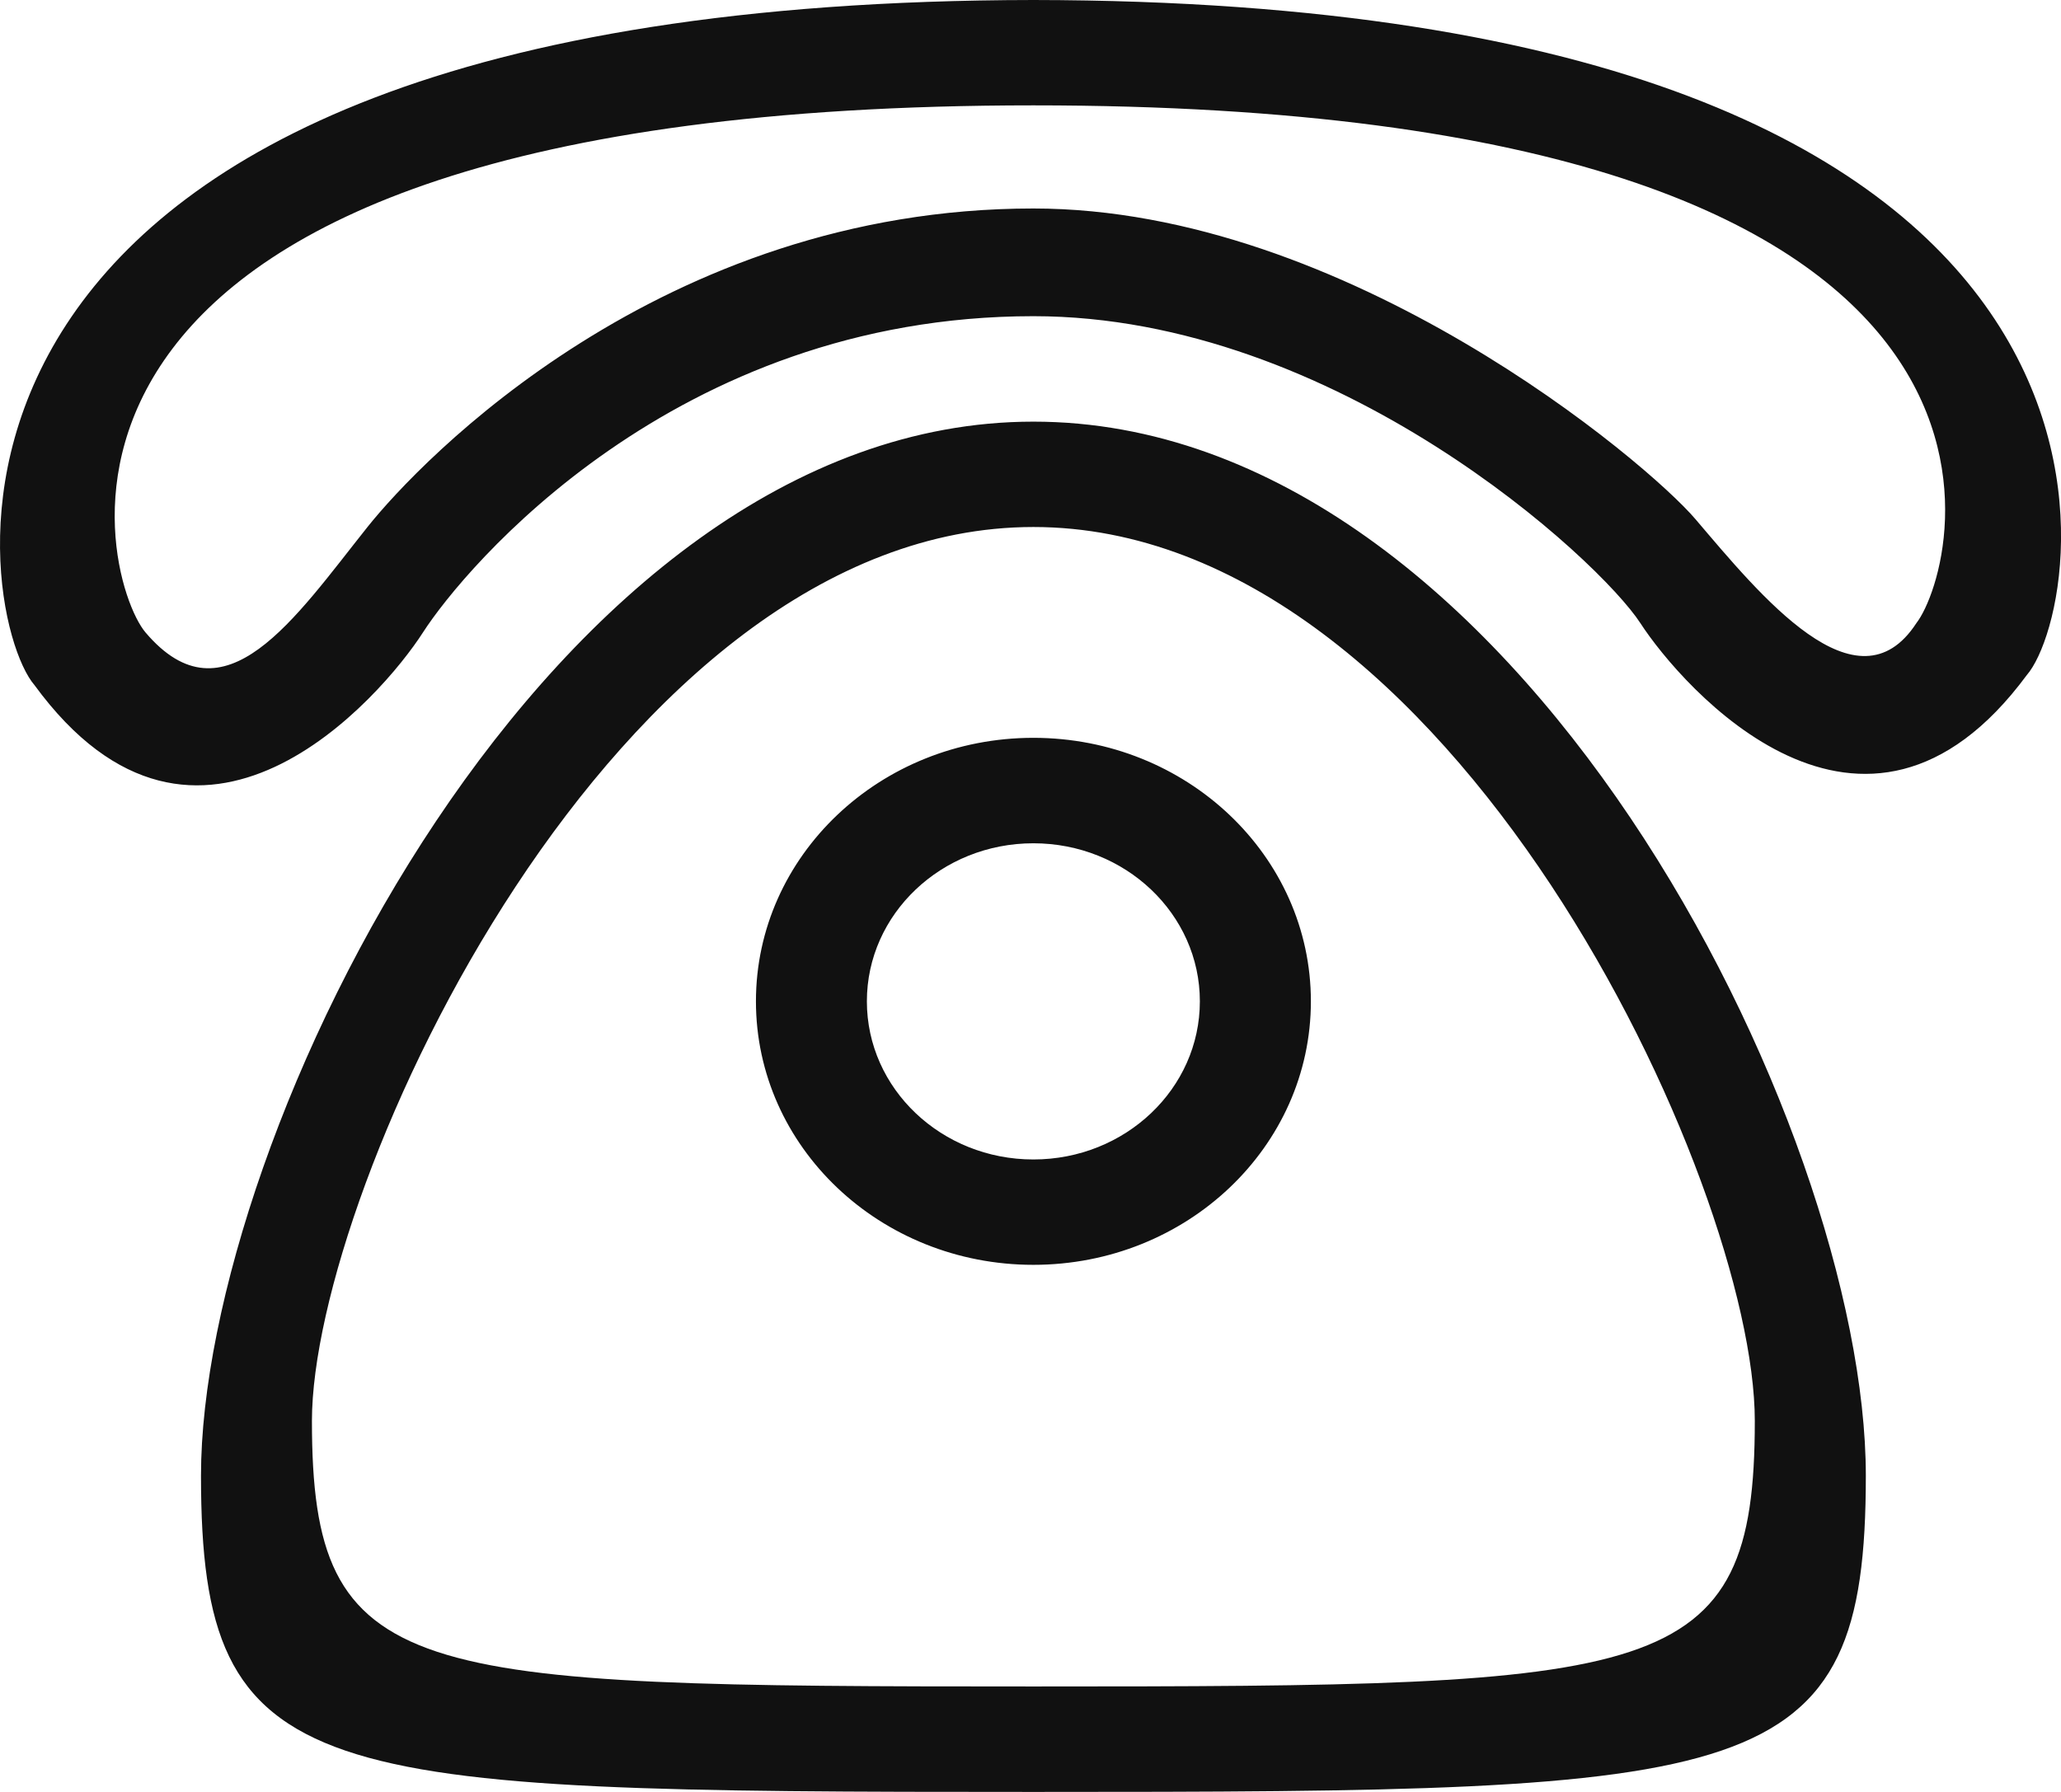
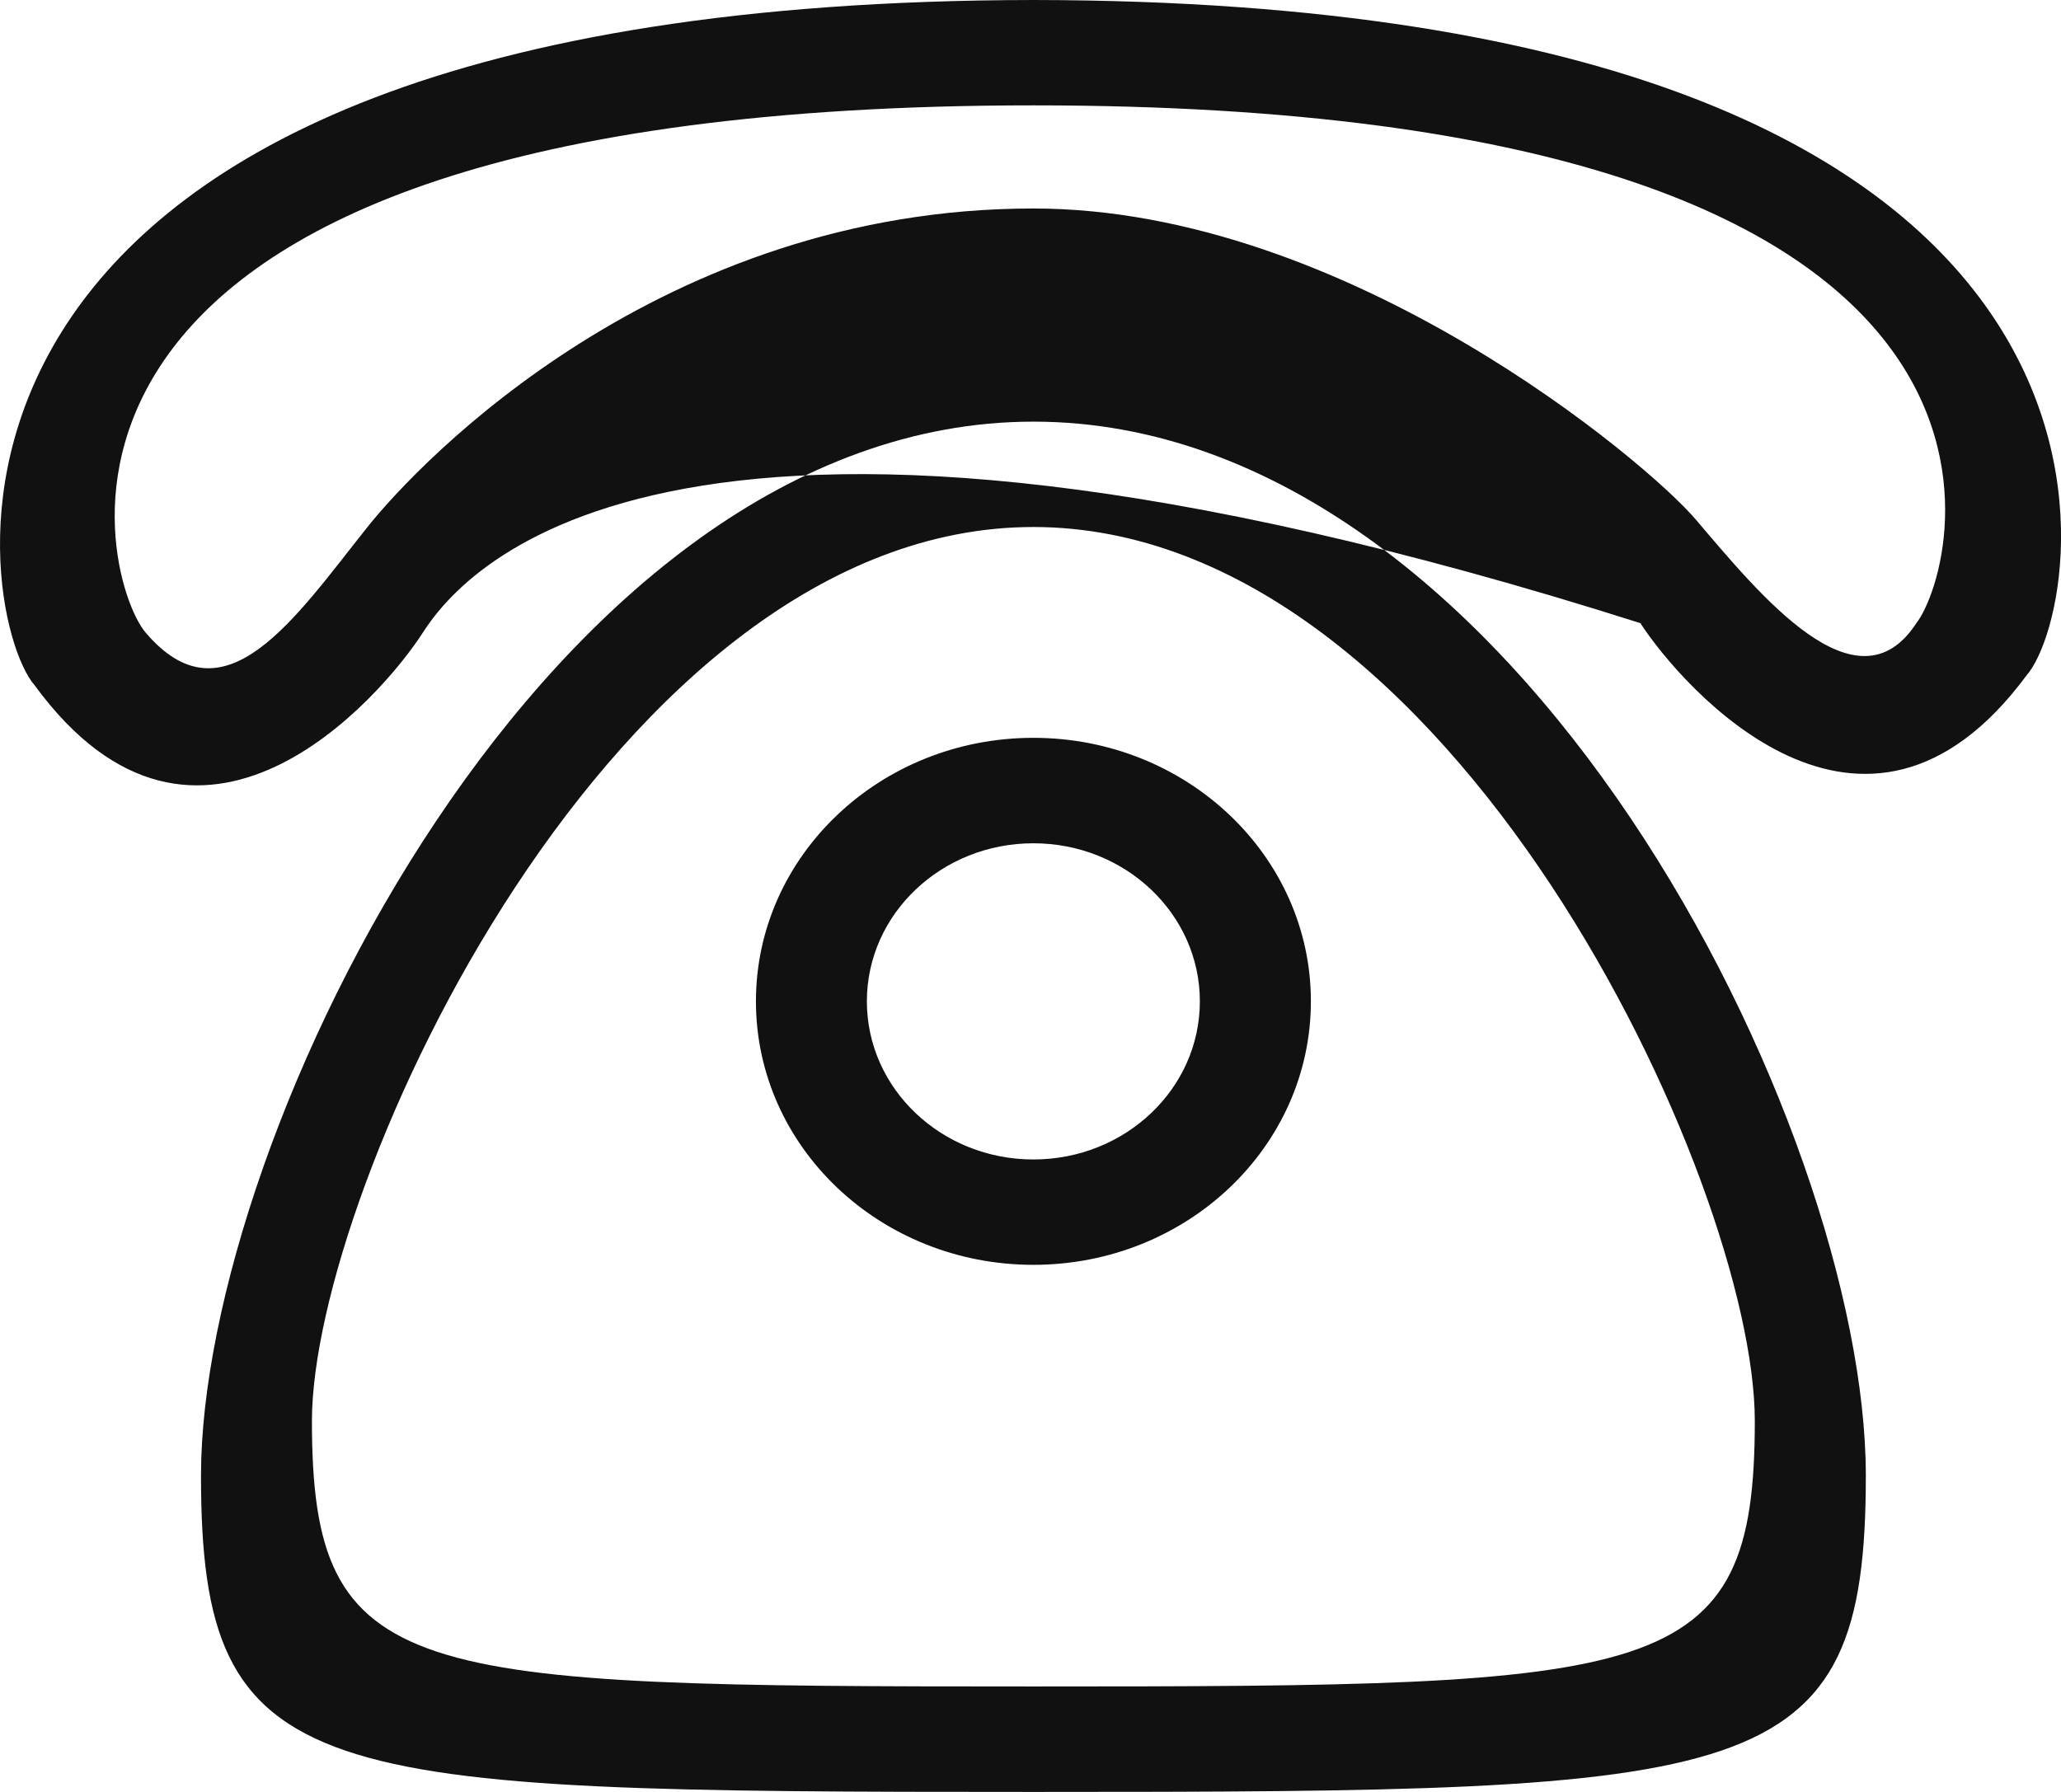
<svg xmlns="http://www.w3.org/2000/svg" width="23px" height="20px" viewBox="0 0 23 20">
-   <path fill-rule="evenodd" fill="rgb(17, 17, 17)" d="M22.618,7.535 C20.797,10.000 18.765,7.662 18.306,6.955 C17.848,6.249 14.911,3.529 11.532,3.529 C7.528,3.529 5.181,6.342 4.720,7.059 C4.259,7.776 2.215,10.148 0.385,7.647 C-0.296,6.859 -1.546,0.016 11.532,-0.000 C24.537,0.016 23.295,6.758 22.618,7.535 ZM11.532,1.176 C-0.362,1.176 1.110,6.455 1.624,7.059 C2.506,8.097 3.290,6.900 4.101,5.882 C4.692,5.140 7.377,2.327 11.532,2.327 C15.030,2.327 18.381,5.159 18.922,5.796 C19.641,6.640 20.723,7.973 21.386,6.955 C21.864,6.340 23.318,1.176 11.532,1.176 ZM11.532,4.706 C16.914,4.706 20.822,12.579 20.822,16.470 C20.822,19.948 19.618,20.000 11.532,20.000 C3.446,20.000 2.243,19.948 2.243,16.470 C2.243,12.675 6.142,4.706 11.532,4.706 ZM11.532,18.823 C18.540,18.823 19.583,18.780 19.583,15.859 C19.583,13.208 16.196,5.882 11.532,5.882 C6.860,5.882 3.481,13.257 3.481,15.859 C3.481,18.779 4.524,18.823 11.532,18.823 ZM11.532,8.235 C13.242,8.235 14.629,9.552 14.629,11.176 C14.629,12.801 13.242,14.117 11.532,14.117 C9.822,14.117 8.436,12.801 8.436,11.176 C8.436,9.552 9.822,8.235 11.532,8.235 ZM11.532,12.941 C12.558,12.941 13.390,12.151 13.390,11.176 C13.390,10.202 12.558,9.412 11.532,9.412 C10.506,9.412 9.674,10.202 9.674,11.176 C9.674,12.151 10.506,12.941 11.532,12.941 Z" />
+   <path fill-rule="evenodd" fill="rgb(17, 17, 17)" d="M22.618,7.535 C20.797,10.000 18.765,7.662 18.306,6.955 C7.528,3.529 5.181,6.342 4.720,7.059 C4.259,7.776 2.215,10.148 0.385,7.647 C-0.296,6.859 -1.546,0.016 11.532,-0.000 C24.537,0.016 23.295,6.758 22.618,7.535 ZM11.532,1.176 C-0.362,1.176 1.110,6.455 1.624,7.059 C2.506,8.097 3.290,6.900 4.101,5.882 C4.692,5.140 7.377,2.327 11.532,2.327 C15.030,2.327 18.381,5.159 18.922,5.796 C19.641,6.640 20.723,7.973 21.386,6.955 C21.864,6.340 23.318,1.176 11.532,1.176 ZM11.532,4.706 C16.914,4.706 20.822,12.579 20.822,16.470 C20.822,19.948 19.618,20.000 11.532,20.000 C3.446,20.000 2.243,19.948 2.243,16.470 C2.243,12.675 6.142,4.706 11.532,4.706 ZM11.532,18.823 C18.540,18.823 19.583,18.780 19.583,15.859 C19.583,13.208 16.196,5.882 11.532,5.882 C6.860,5.882 3.481,13.257 3.481,15.859 C3.481,18.779 4.524,18.823 11.532,18.823 ZM11.532,8.235 C13.242,8.235 14.629,9.552 14.629,11.176 C14.629,12.801 13.242,14.117 11.532,14.117 C9.822,14.117 8.436,12.801 8.436,11.176 C8.436,9.552 9.822,8.235 11.532,8.235 ZM11.532,12.941 C12.558,12.941 13.390,12.151 13.390,11.176 C13.390,10.202 12.558,9.412 11.532,9.412 C10.506,9.412 9.674,10.202 9.674,11.176 C9.674,12.151 10.506,12.941 11.532,12.941 Z" />
</svg>